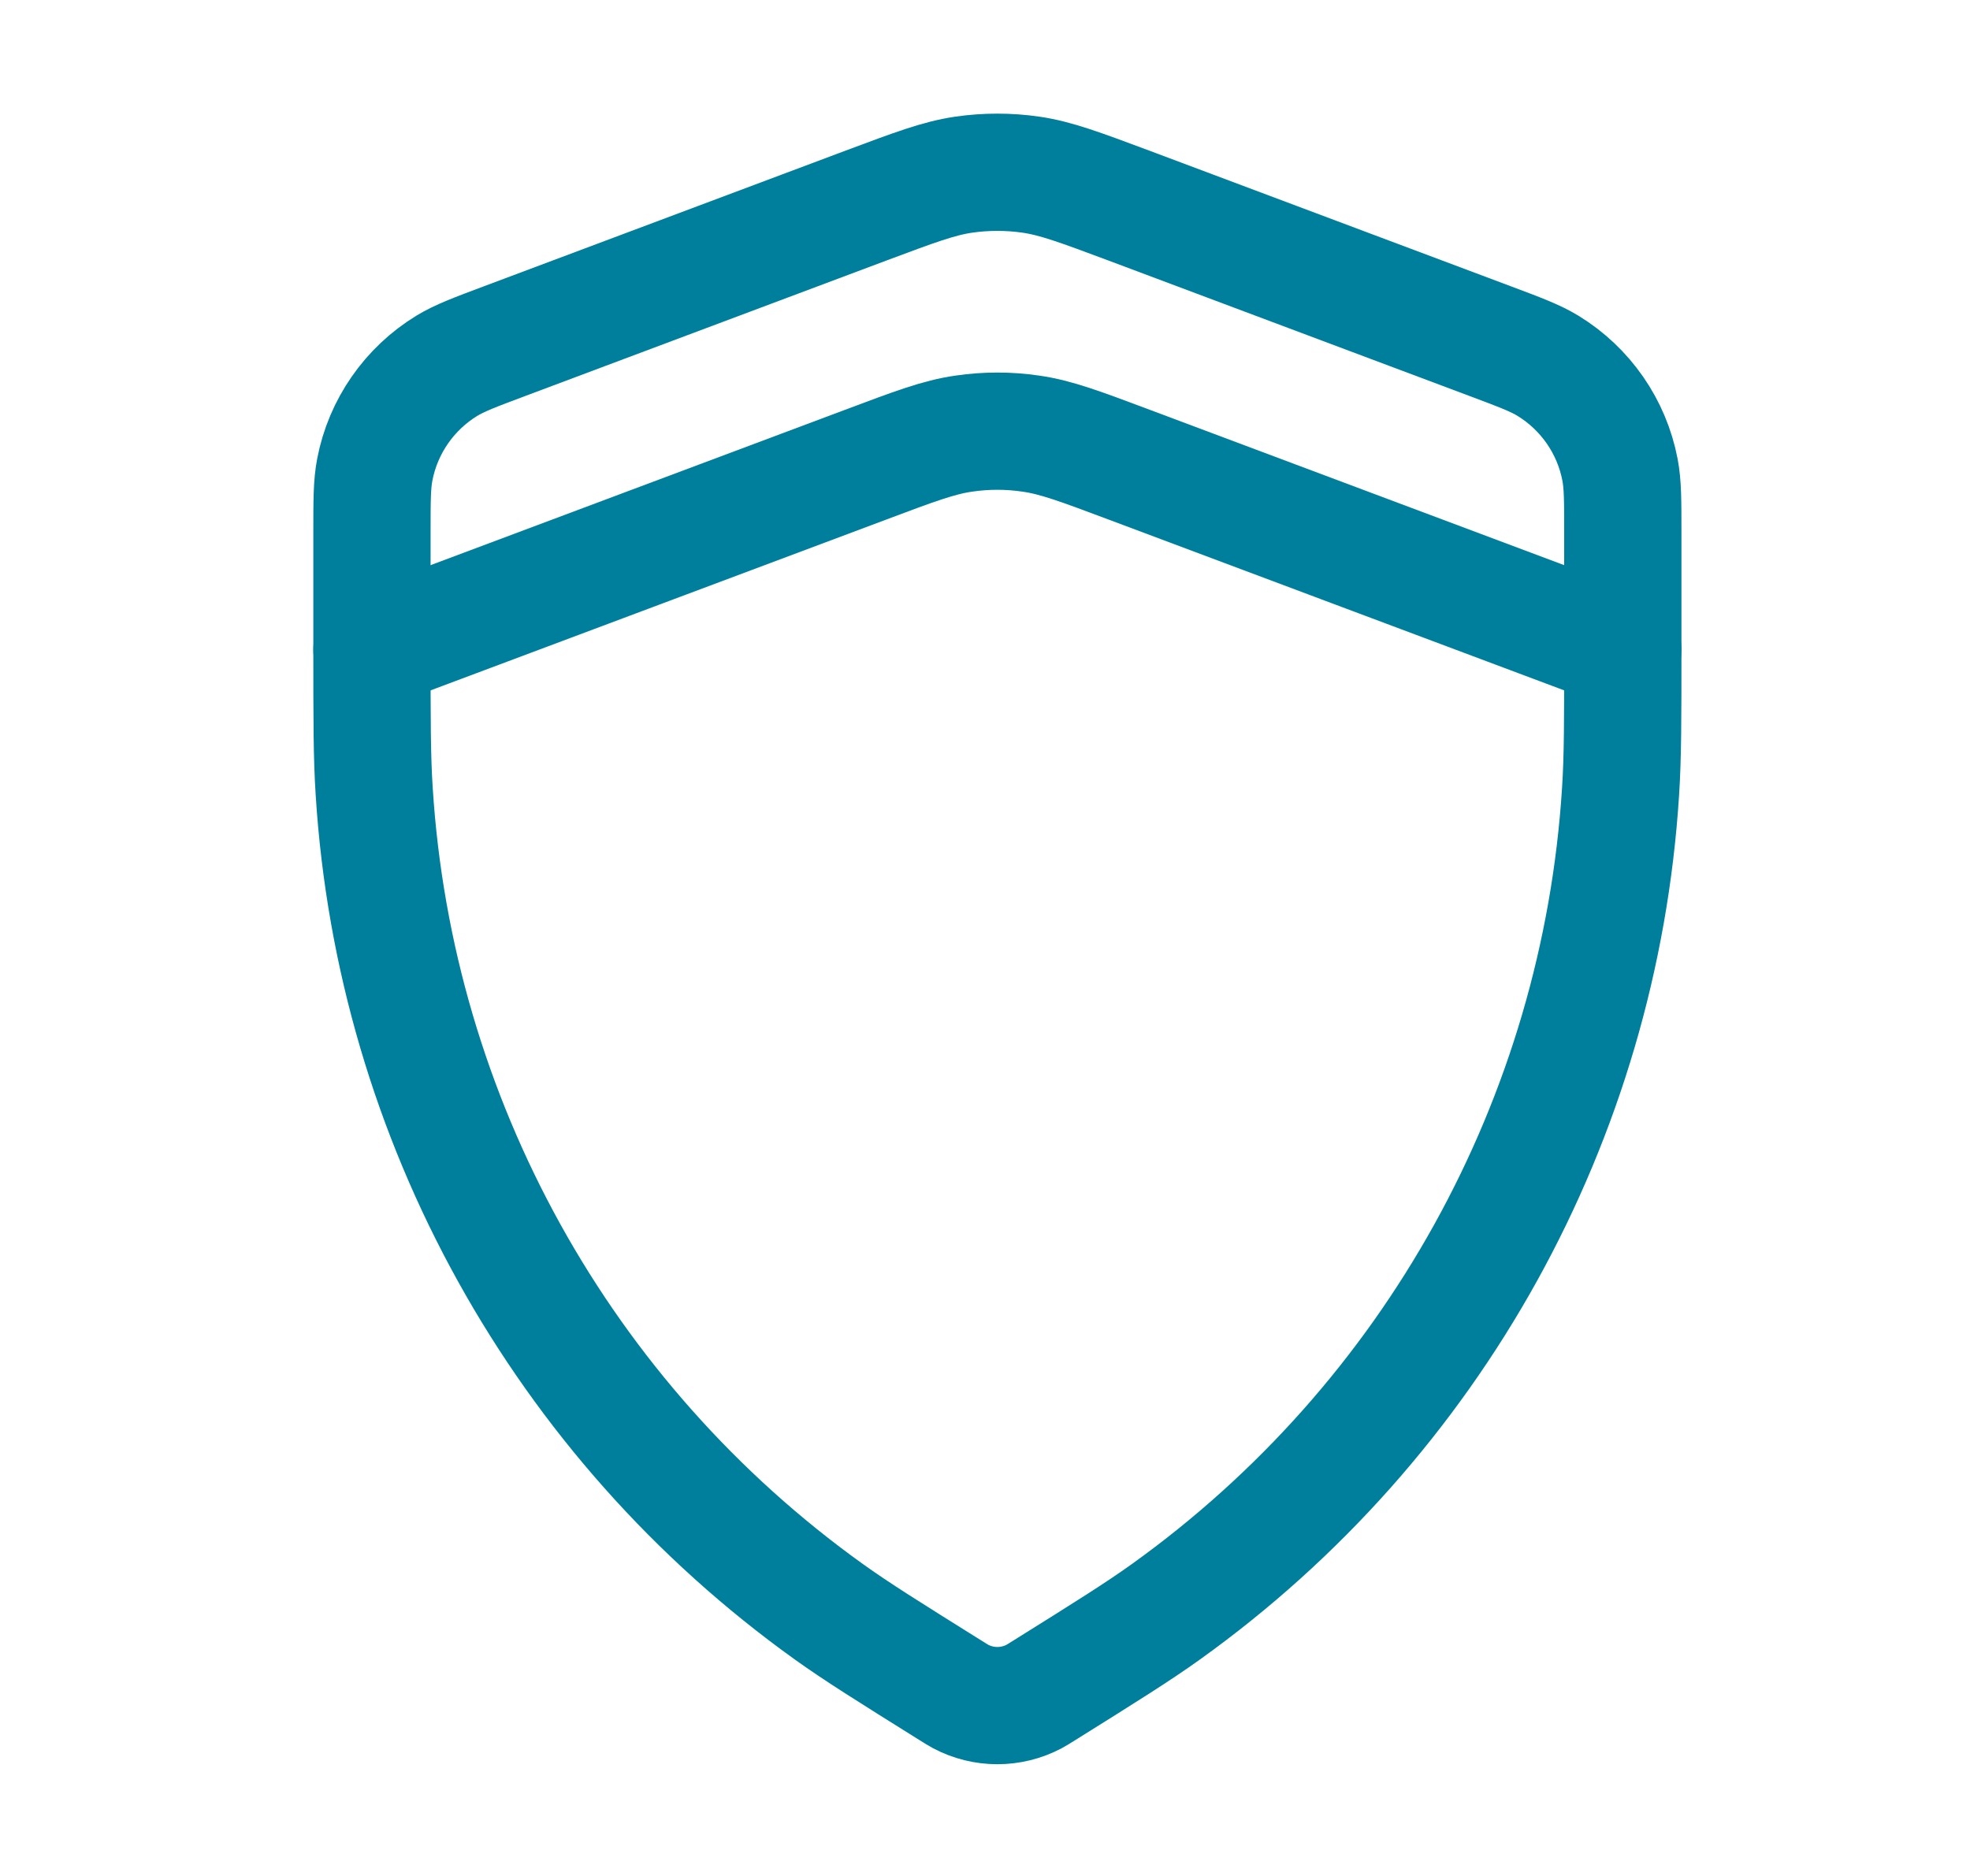
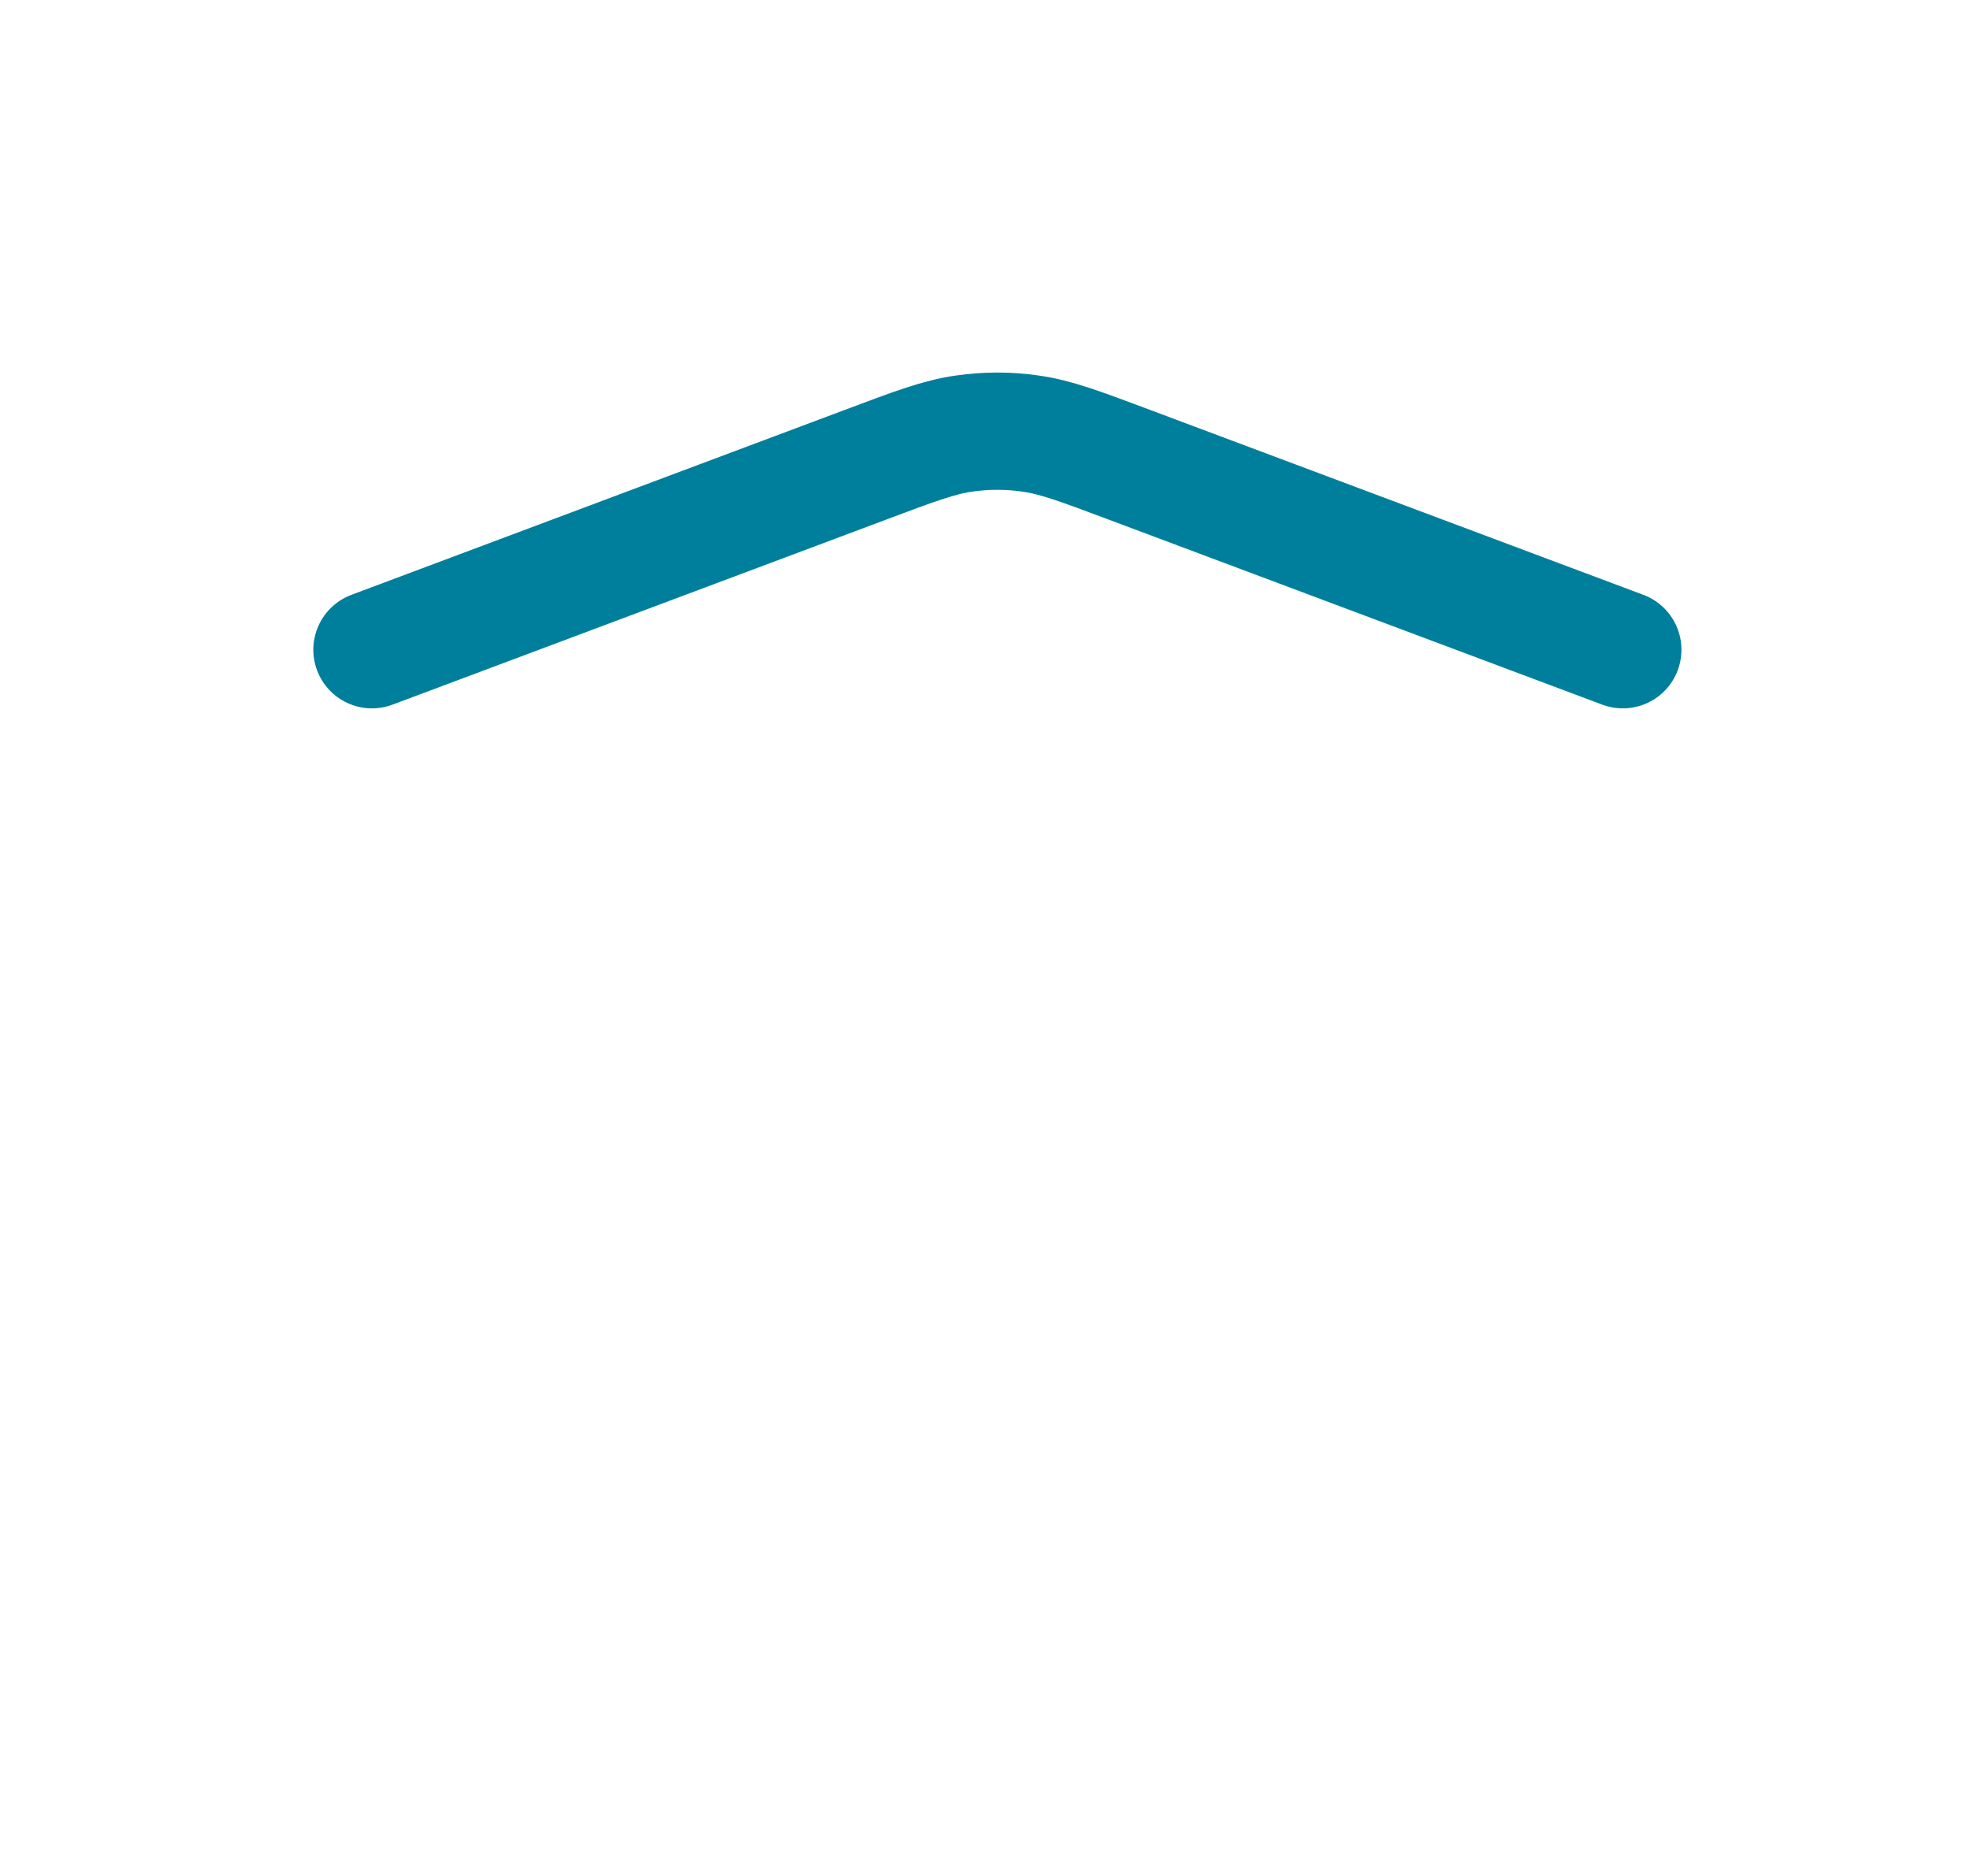
<svg xmlns="http://www.w3.org/2000/svg" width="21" height="20" viewBox="0 0 21 20" fill="none">
-   <path d="M3.965 5.682C3.965 5.337 3.965 5.164 3.995 5.008C4.083 4.547 4.363 4.144 4.764 3.899C4.899 3.817 5.061 3.756 5.384 3.635L9.228 2.193C9.747 1.999 10.007 1.901 10.274 1.862C10.512 1.828 10.752 1.828 10.989 1.862C11.257 1.901 11.517 1.999 12.037 2.193L15.88 3.635C16.203 3.756 16.365 3.817 16.5 3.899C16.901 4.144 17.181 4.547 17.269 5.008C17.299 5.164 17.299 5.337 17.299 5.682V6.891C17.299 7.677 17.299 8.07 17.275 8.439C17.054 11.933 15.275 15.143 12.429 17.183C12.129 17.398 11.796 17.606 11.129 18.023V18.023C11.076 18.056 11.049 18.073 11.023 18.087C10.779 18.216 10.485 18.216 10.241 18.087C10.215 18.073 10.188 18.056 10.135 18.023V18.023C9.468 17.606 9.135 17.398 8.835 17.183C5.989 15.143 4.21 11.933 3.989 8.439C3.965 8.07 3.965 7.677 3.965 6.891V5.682Z" stroke="#007F9C" stroke-width="1.25" stroke-linecap="round" stroke-linejoin="round" />
  <path d="M3.965 6.927L9.228 4.954C9.747 4.759 10.007 4.661 10.274 4.623C10.512 4.588 10.752 4.588 10.989 4.623C11.257 4.661 11.517 4.759 12.037 4.954L17.299 6.927" stroke="#007F9C" stroke-width="1.25" stroke-linecap="round" stroke-linejoin="round" />
</svg>